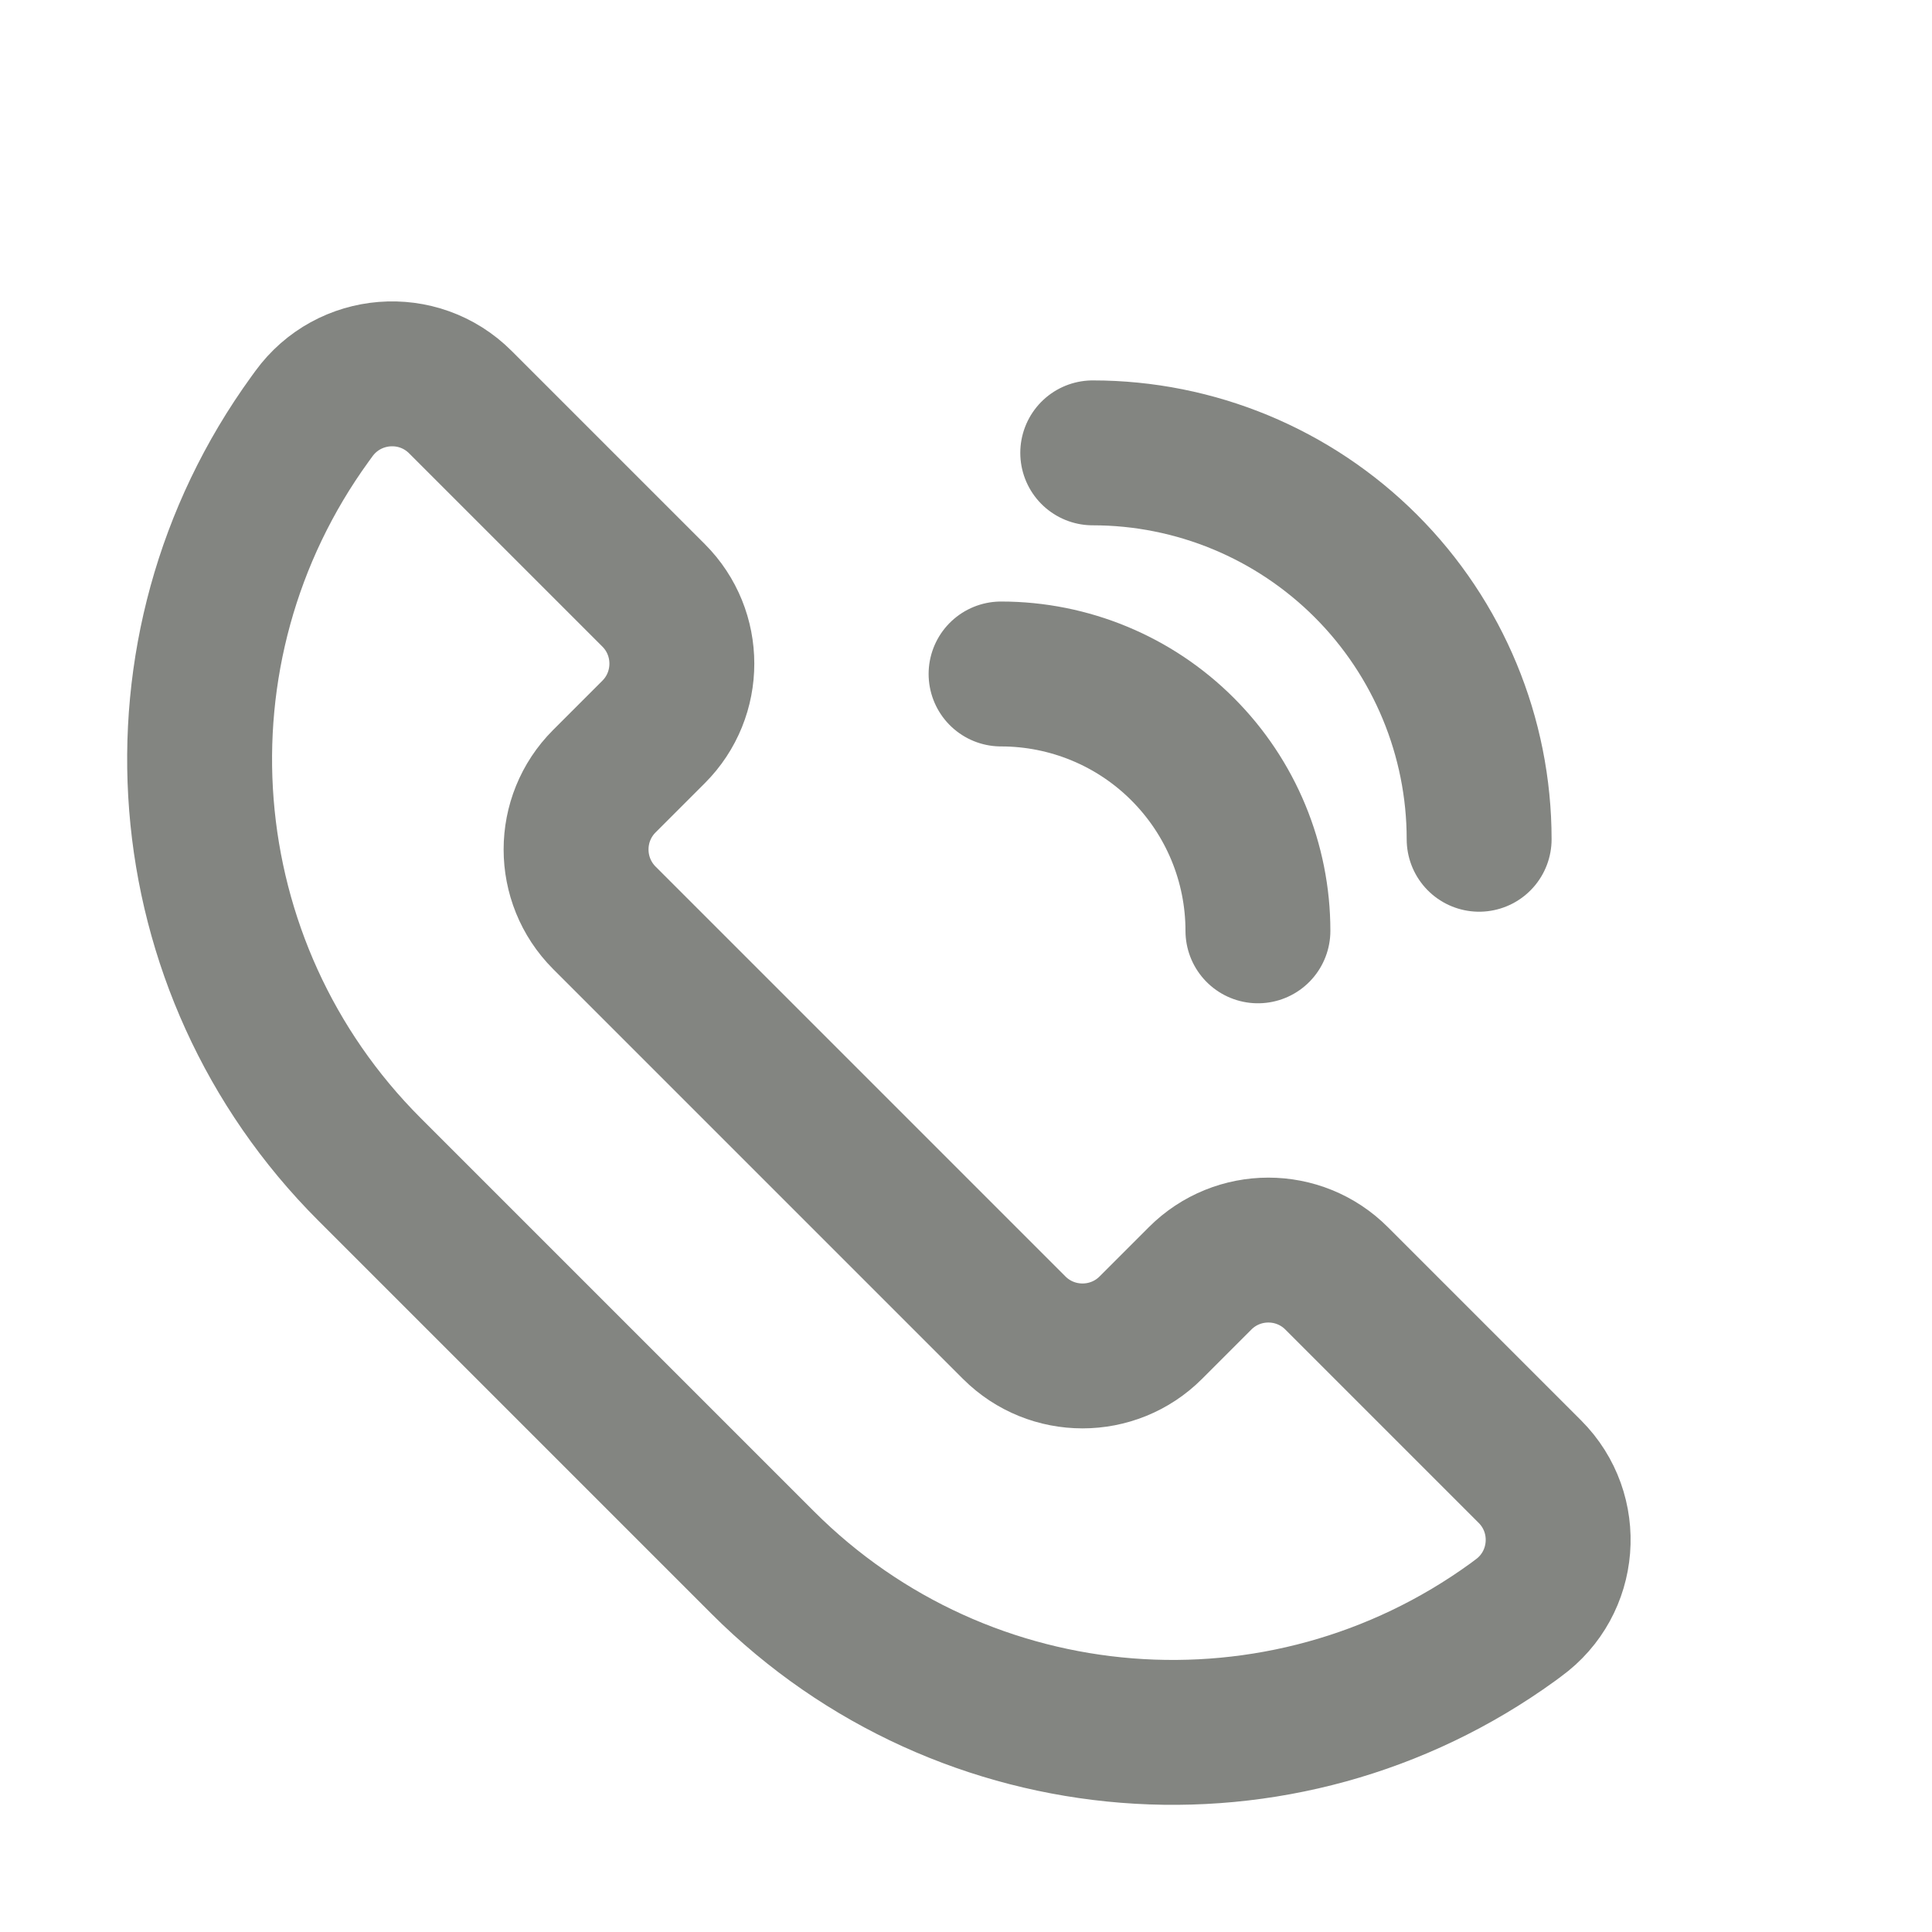
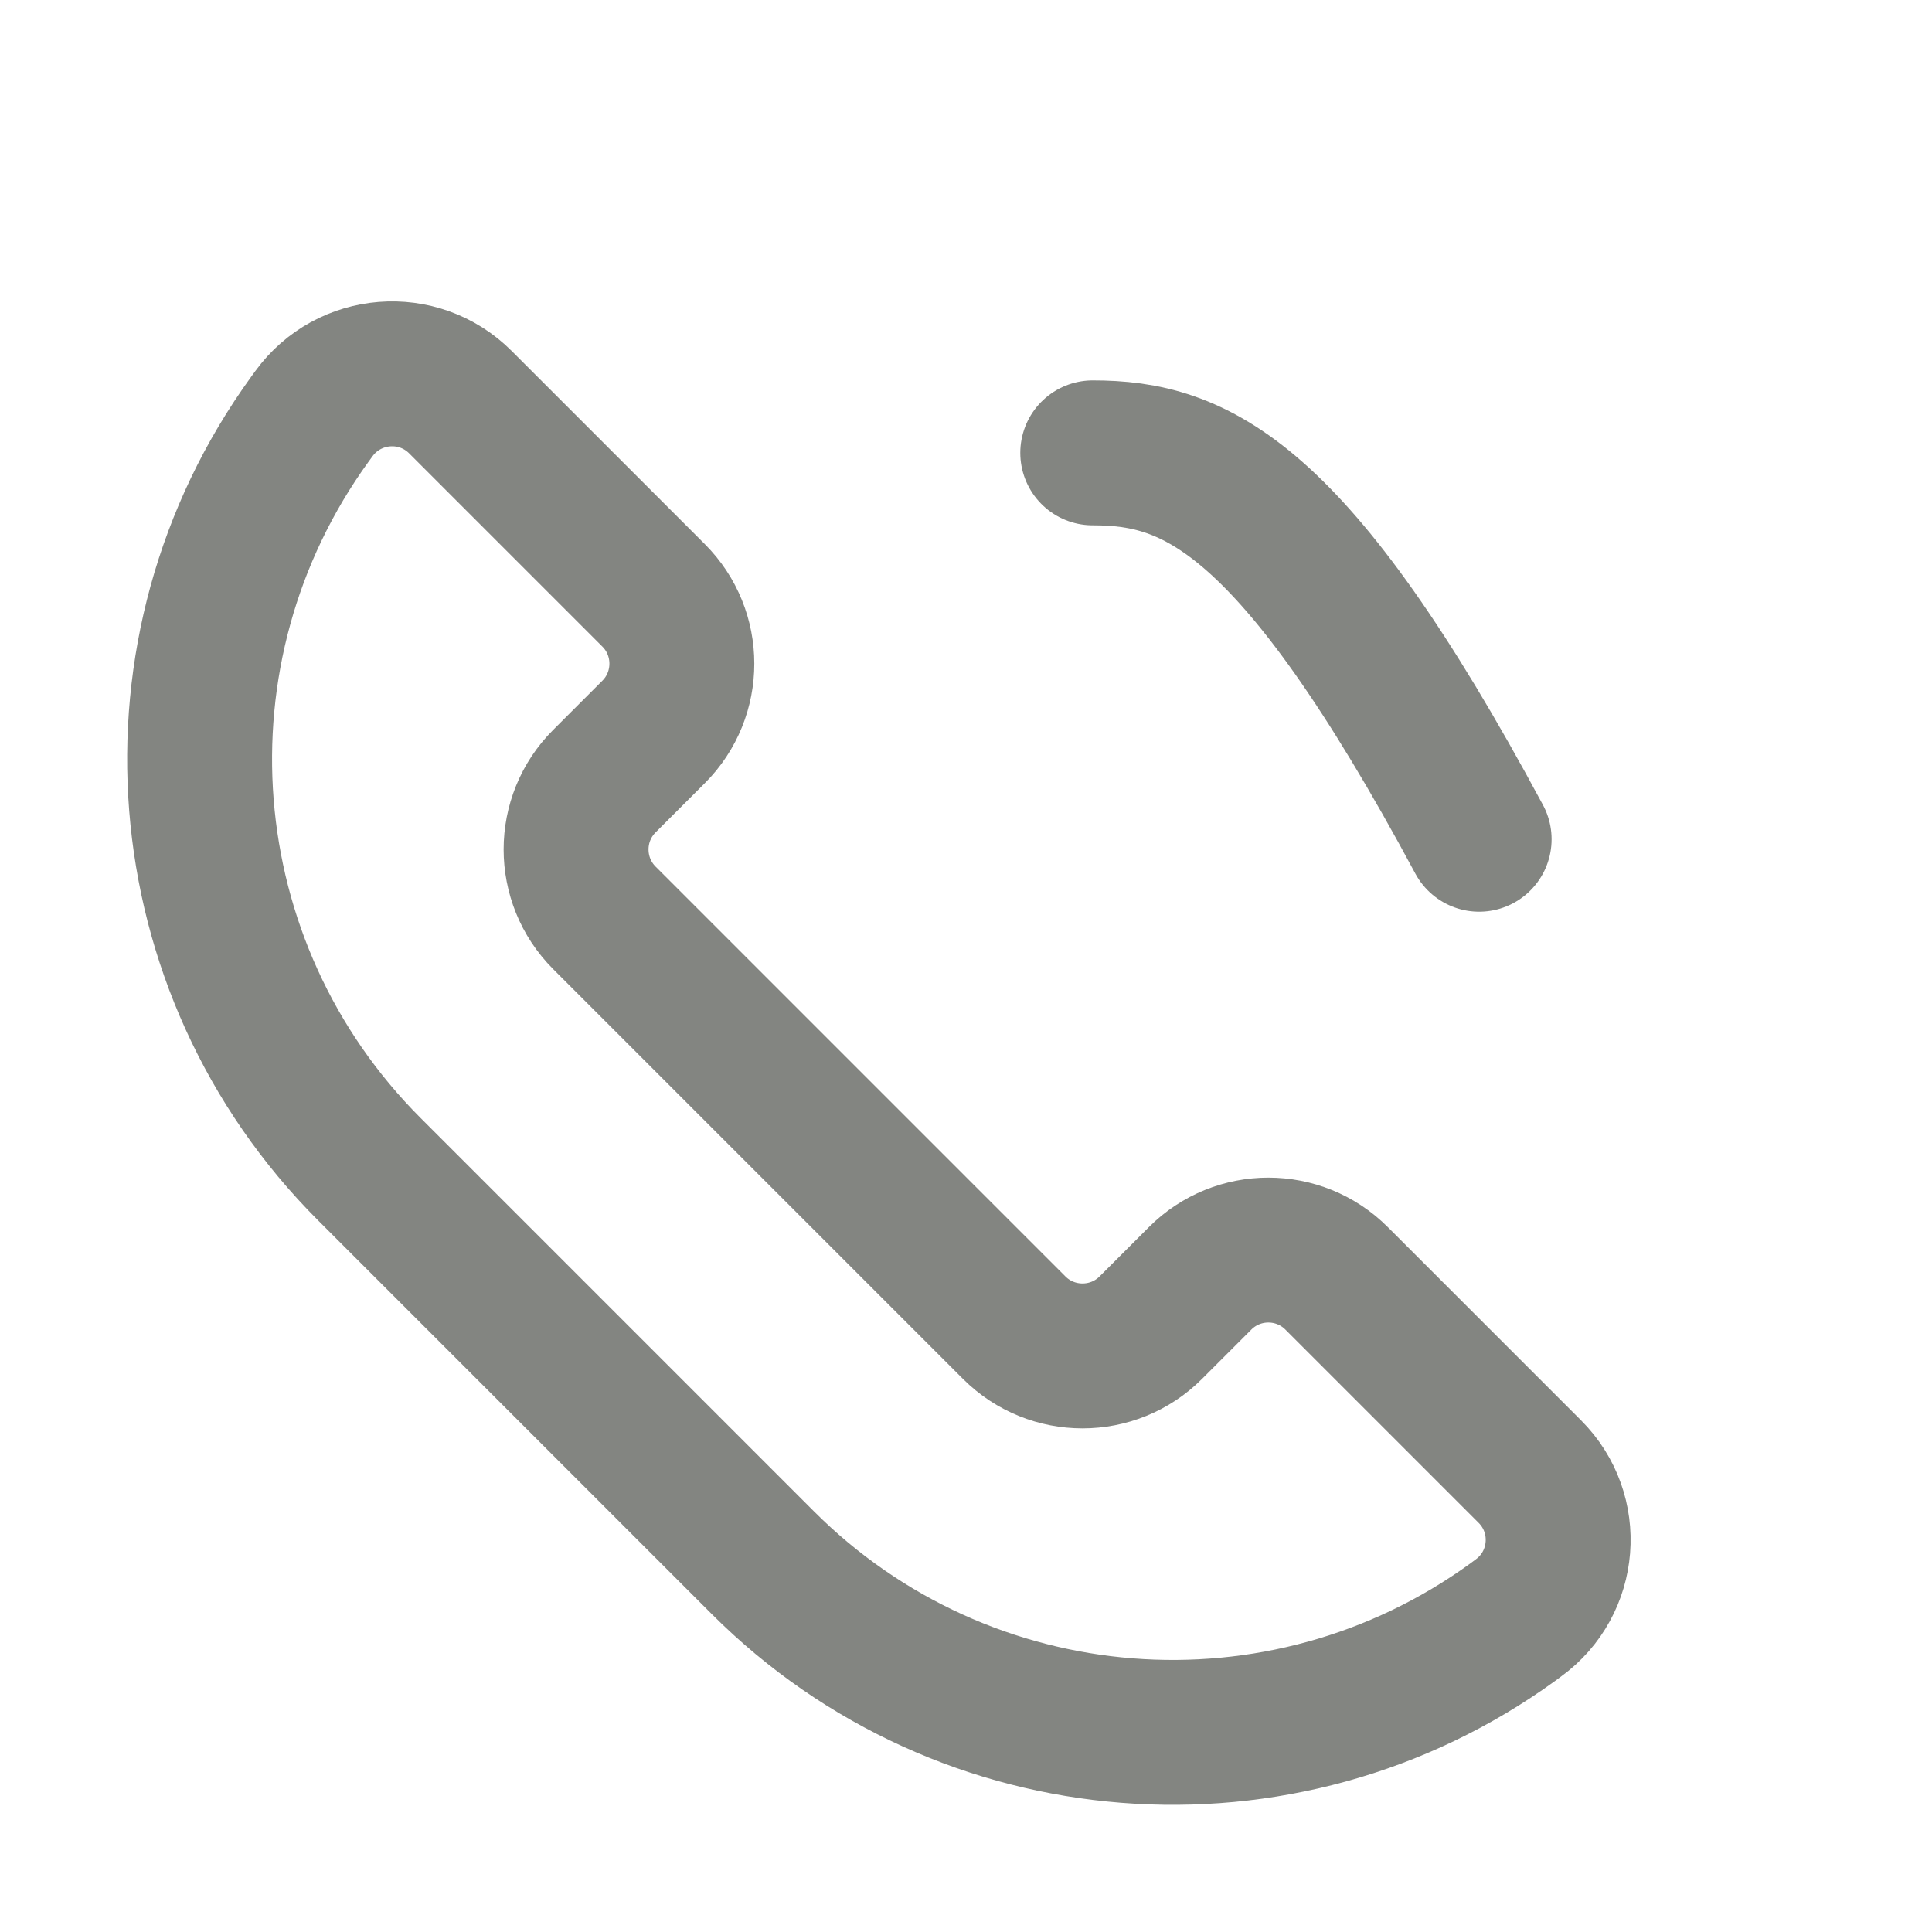
<svg xmlns="http://www.w3.org/2000/svg" width="20" height="20" viewBox="0 0 20 20" fill="none">
  <path d="M3.249 4.283C3.611 3.785 4.331 3.728 4.766 4.163L6.766 6.163C7.156 6.553 7.156 7.187 6.766 7.577L6.256 8.087C5.866 8.477 5.866 9.11 6.256 9.501L10.499 13.744C10.889 14.134 11.523 14.134 11.913 13.744L12.423 13.234C12.813 12.843 13.447 12.843 13.837 13.234L15.837 15.234C16.272 15.669 16.215 16.389 15.717 16.75L15.662 16.791C13.274 18.522 9.982 18.262 7.896 16.176L3.824 12.104C1.738 10.018 1.478 6.726 3.209 4.338L3.249 4.283Z" stroke="#838581" stroke-width="1.5" stroke-linecap="round" />
-   <path d="M15.312 8.688C15.312 7.628 14.89 6.61 14.14 5.86C13.39 5.11 12.373 4.688 11.312 4.688" stroke="#838581" stroke-width="1.5" stroke-linecap="round" />
-   <path d="M13.022 9.636C13.022 8.931 12.742 8.255 12.243 7.756C11.745 7.257 11.068 6.977 10.363 6.977" stroke="#838581" stroke-width="1.5" stroke-linecap="round" />
+   <path d="M15.312 8.688C13.39 5.11 12.373 4.688 11.312 4.688" stroke="#838581" stroke-width="1.5" stroke-linecap="round" />
</svg>